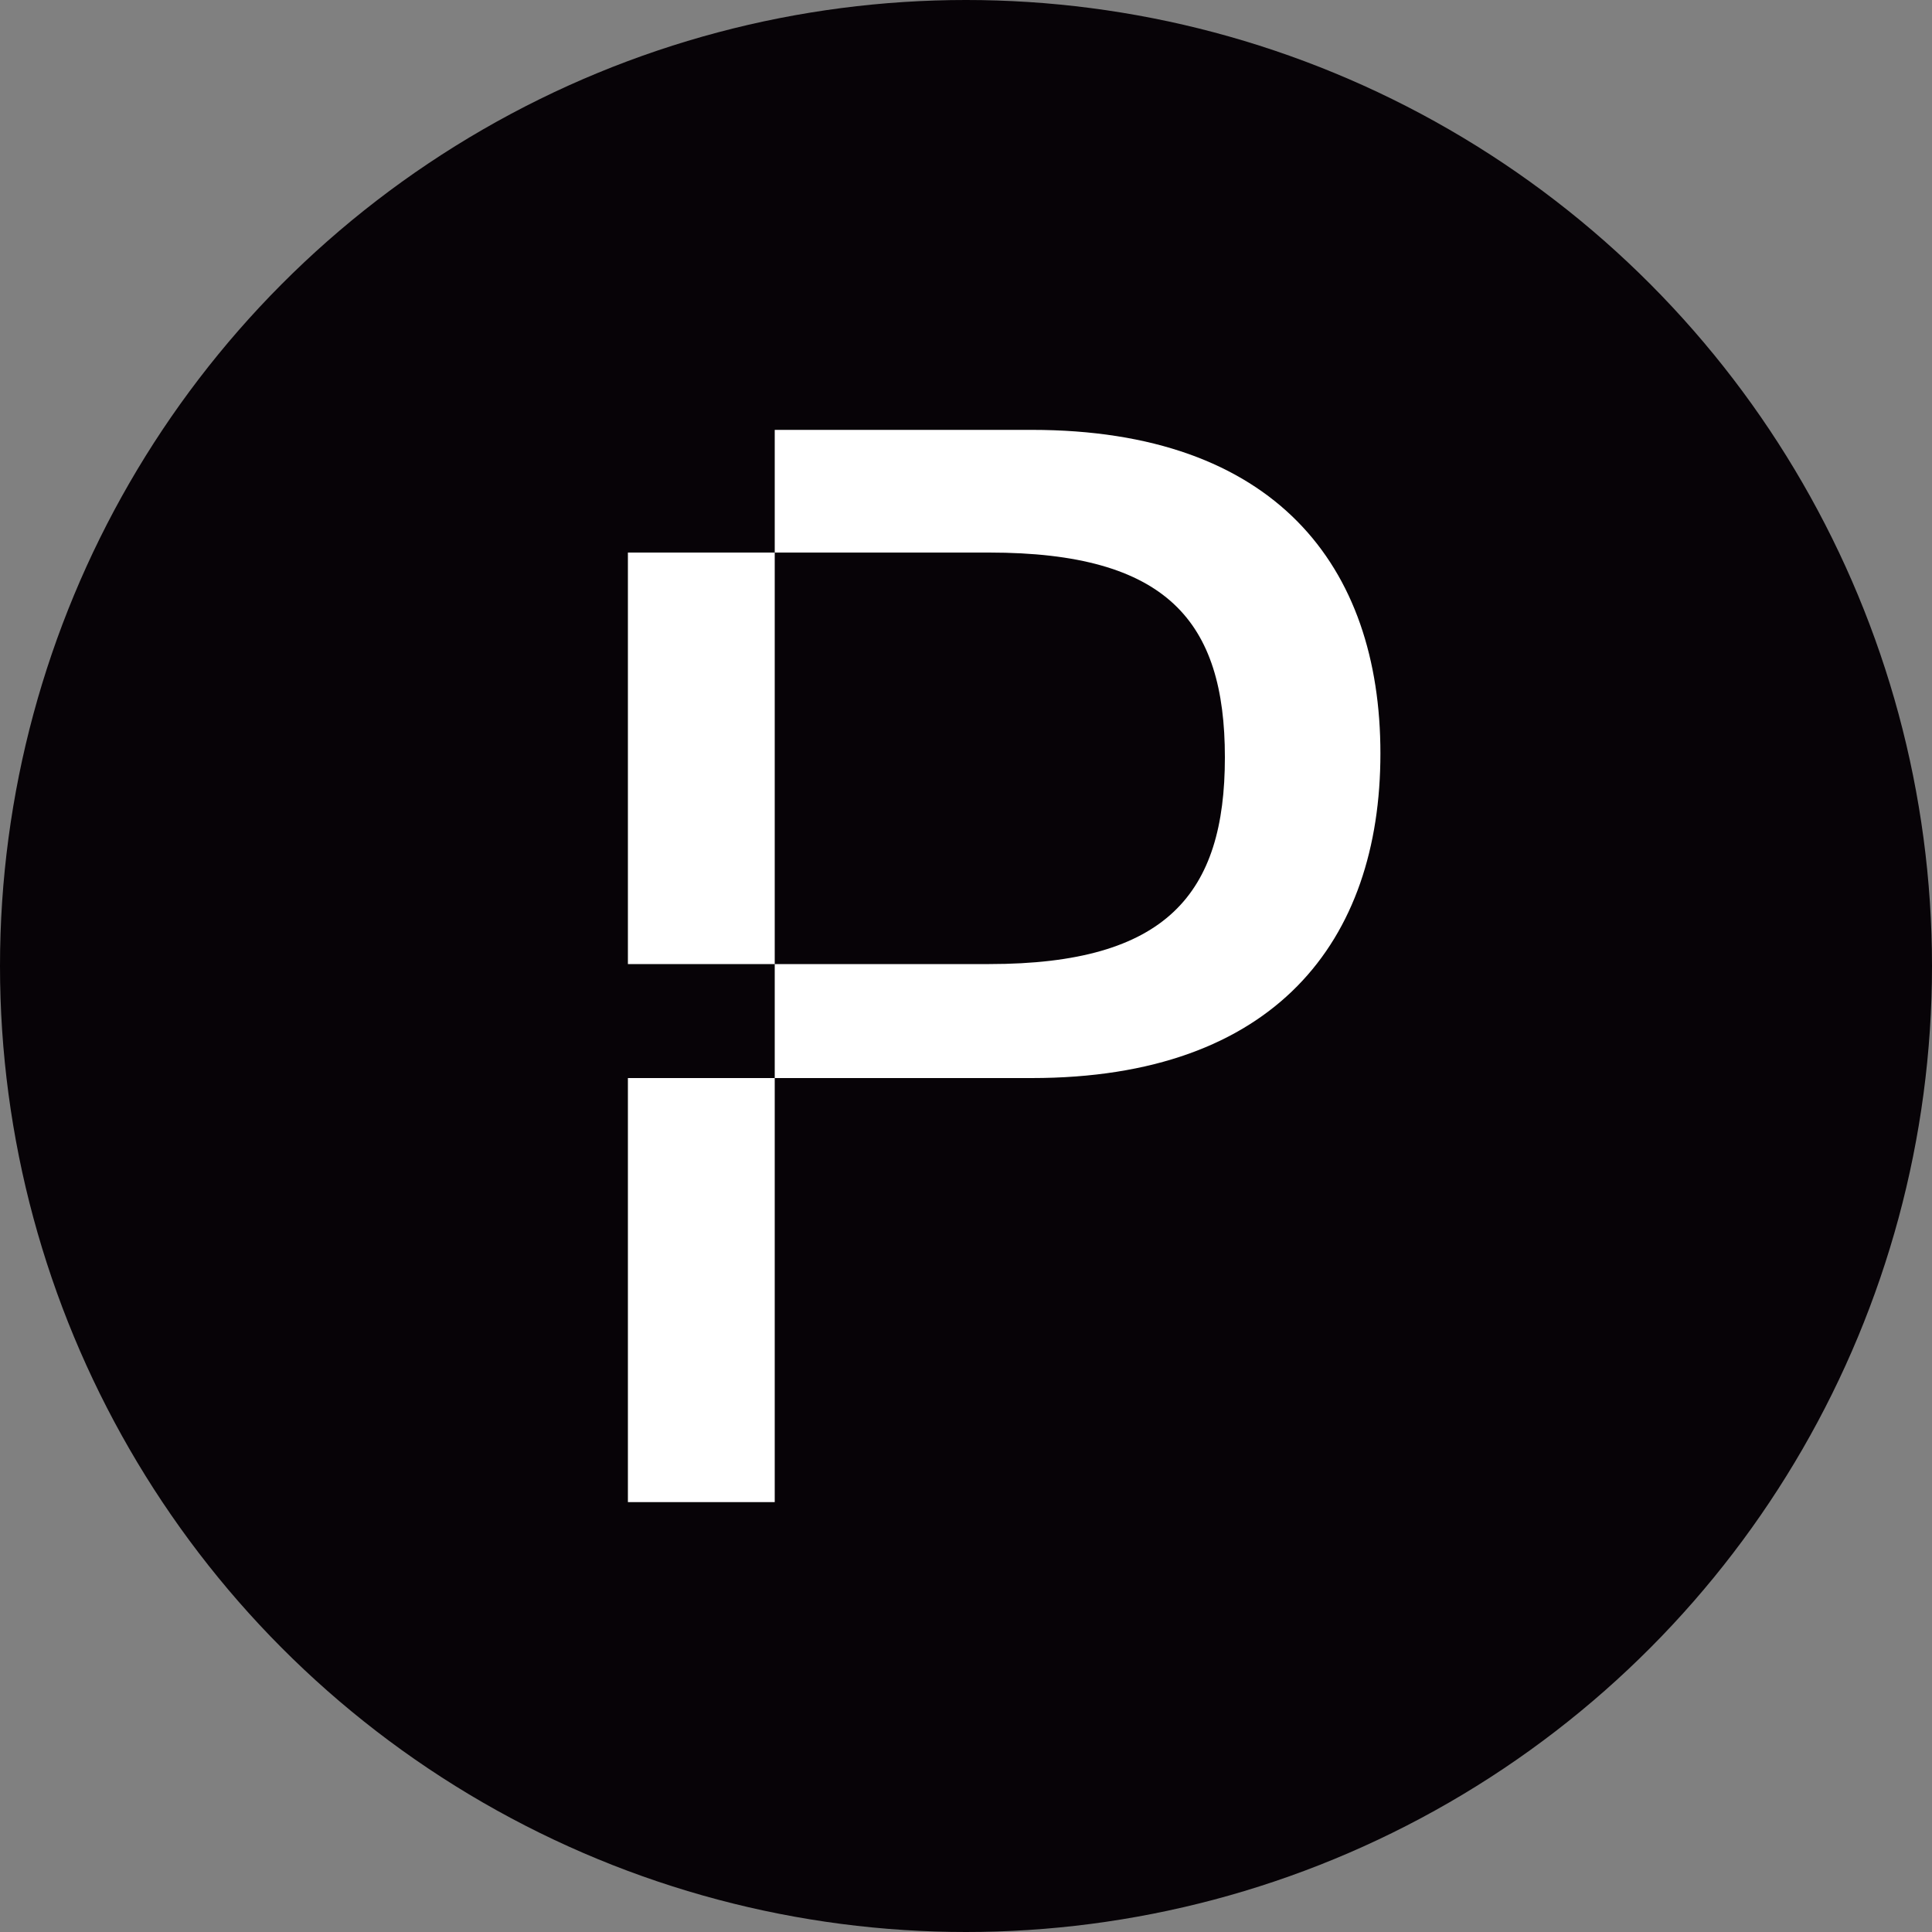
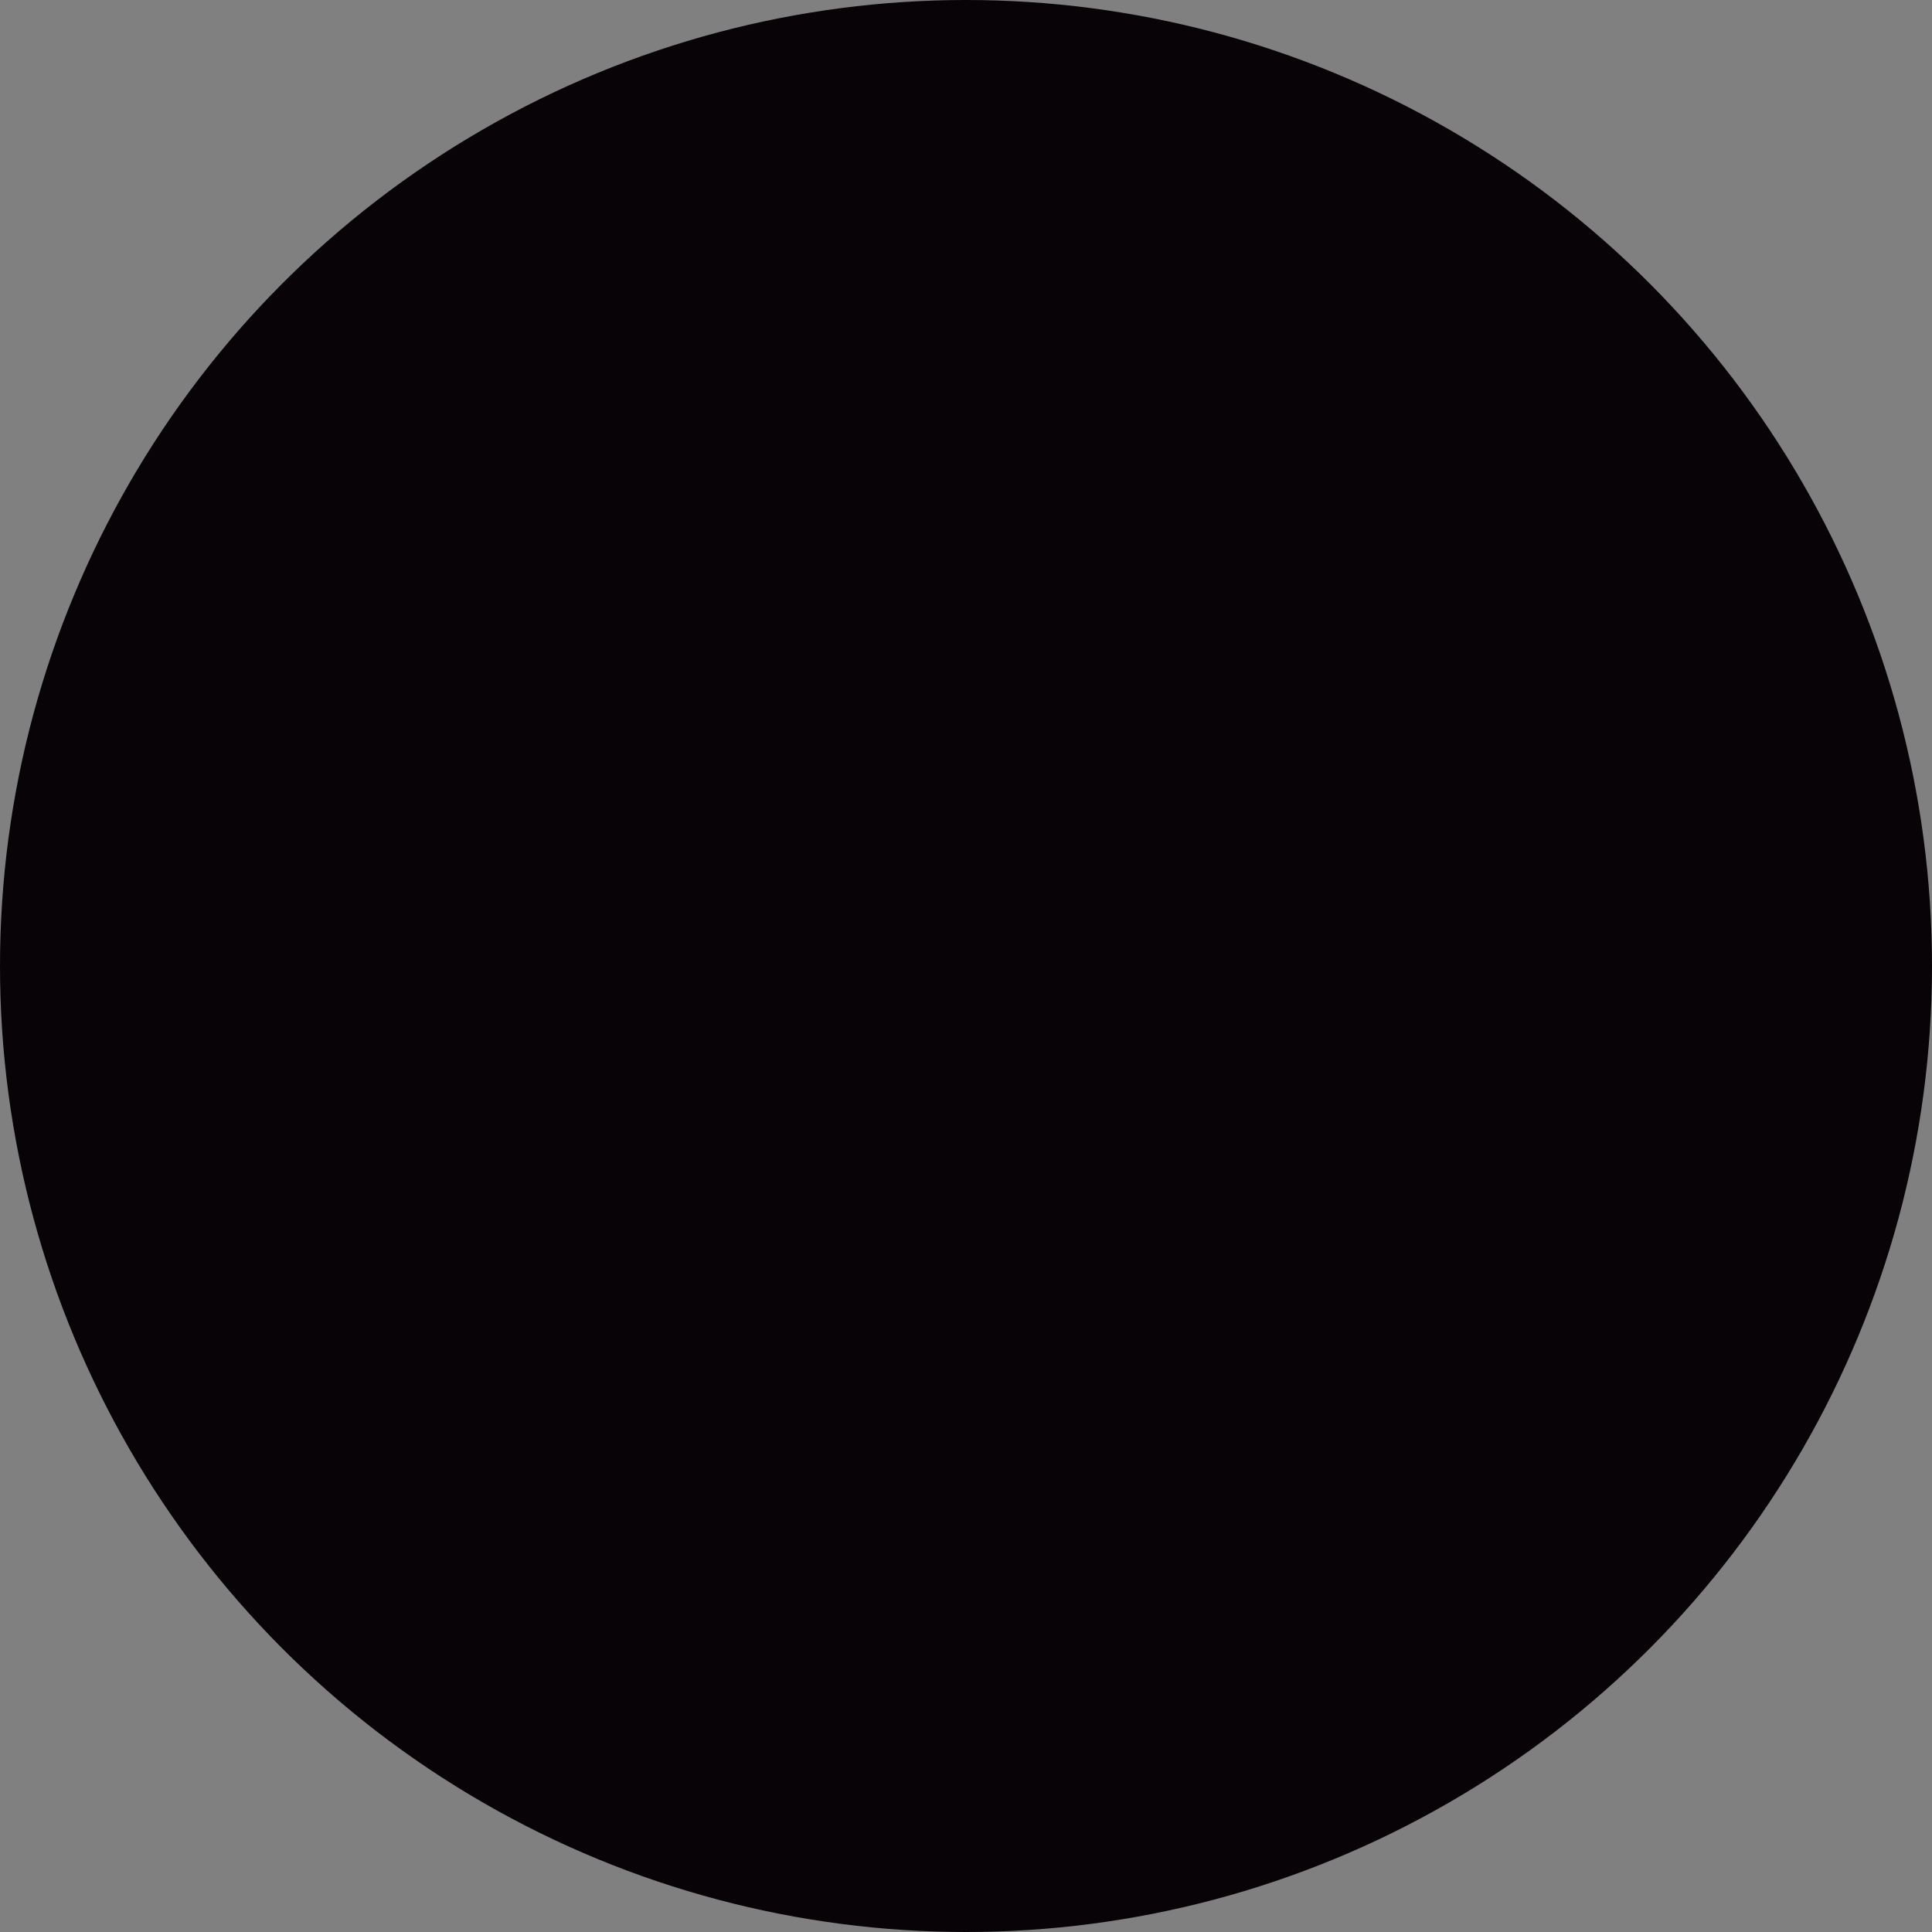
<svg xmlns="http://www.w3.org/2000/svg" version="1.1" viewBox="0 0 200 200">
  <rect x="0" y="0" width="200" height="200" fill="#808080" stroke="none" />
  <defs>
    <style>
      .cls-1 {
        fill: #fff;
      }

      .cls-2 {
        fill: #070307;
      }
    </style>
  </defs>
  <g>
    <g id="Layer_1">
      <circle class="cls-2" cx="100" cy="100" r="100" />
-       <path class="cls-1" d="M65,57.2h15.2v42.6h-15.2v-42.6ZM80.2,155.5h-15.2v-43.9h15.2v43.9ZM80.2,99.8h22.2c18.4,0,24.4-7.3,24.4-21.4s-6-21.2-24.4-21.2h-22.2v-12.7h26.6c25.2,0,36.1,14.1,36.1,33.5s-10.9,33.6-36.1,33.6h-26.6v-11.7Z" />
    </g>
  </g>
</svg>